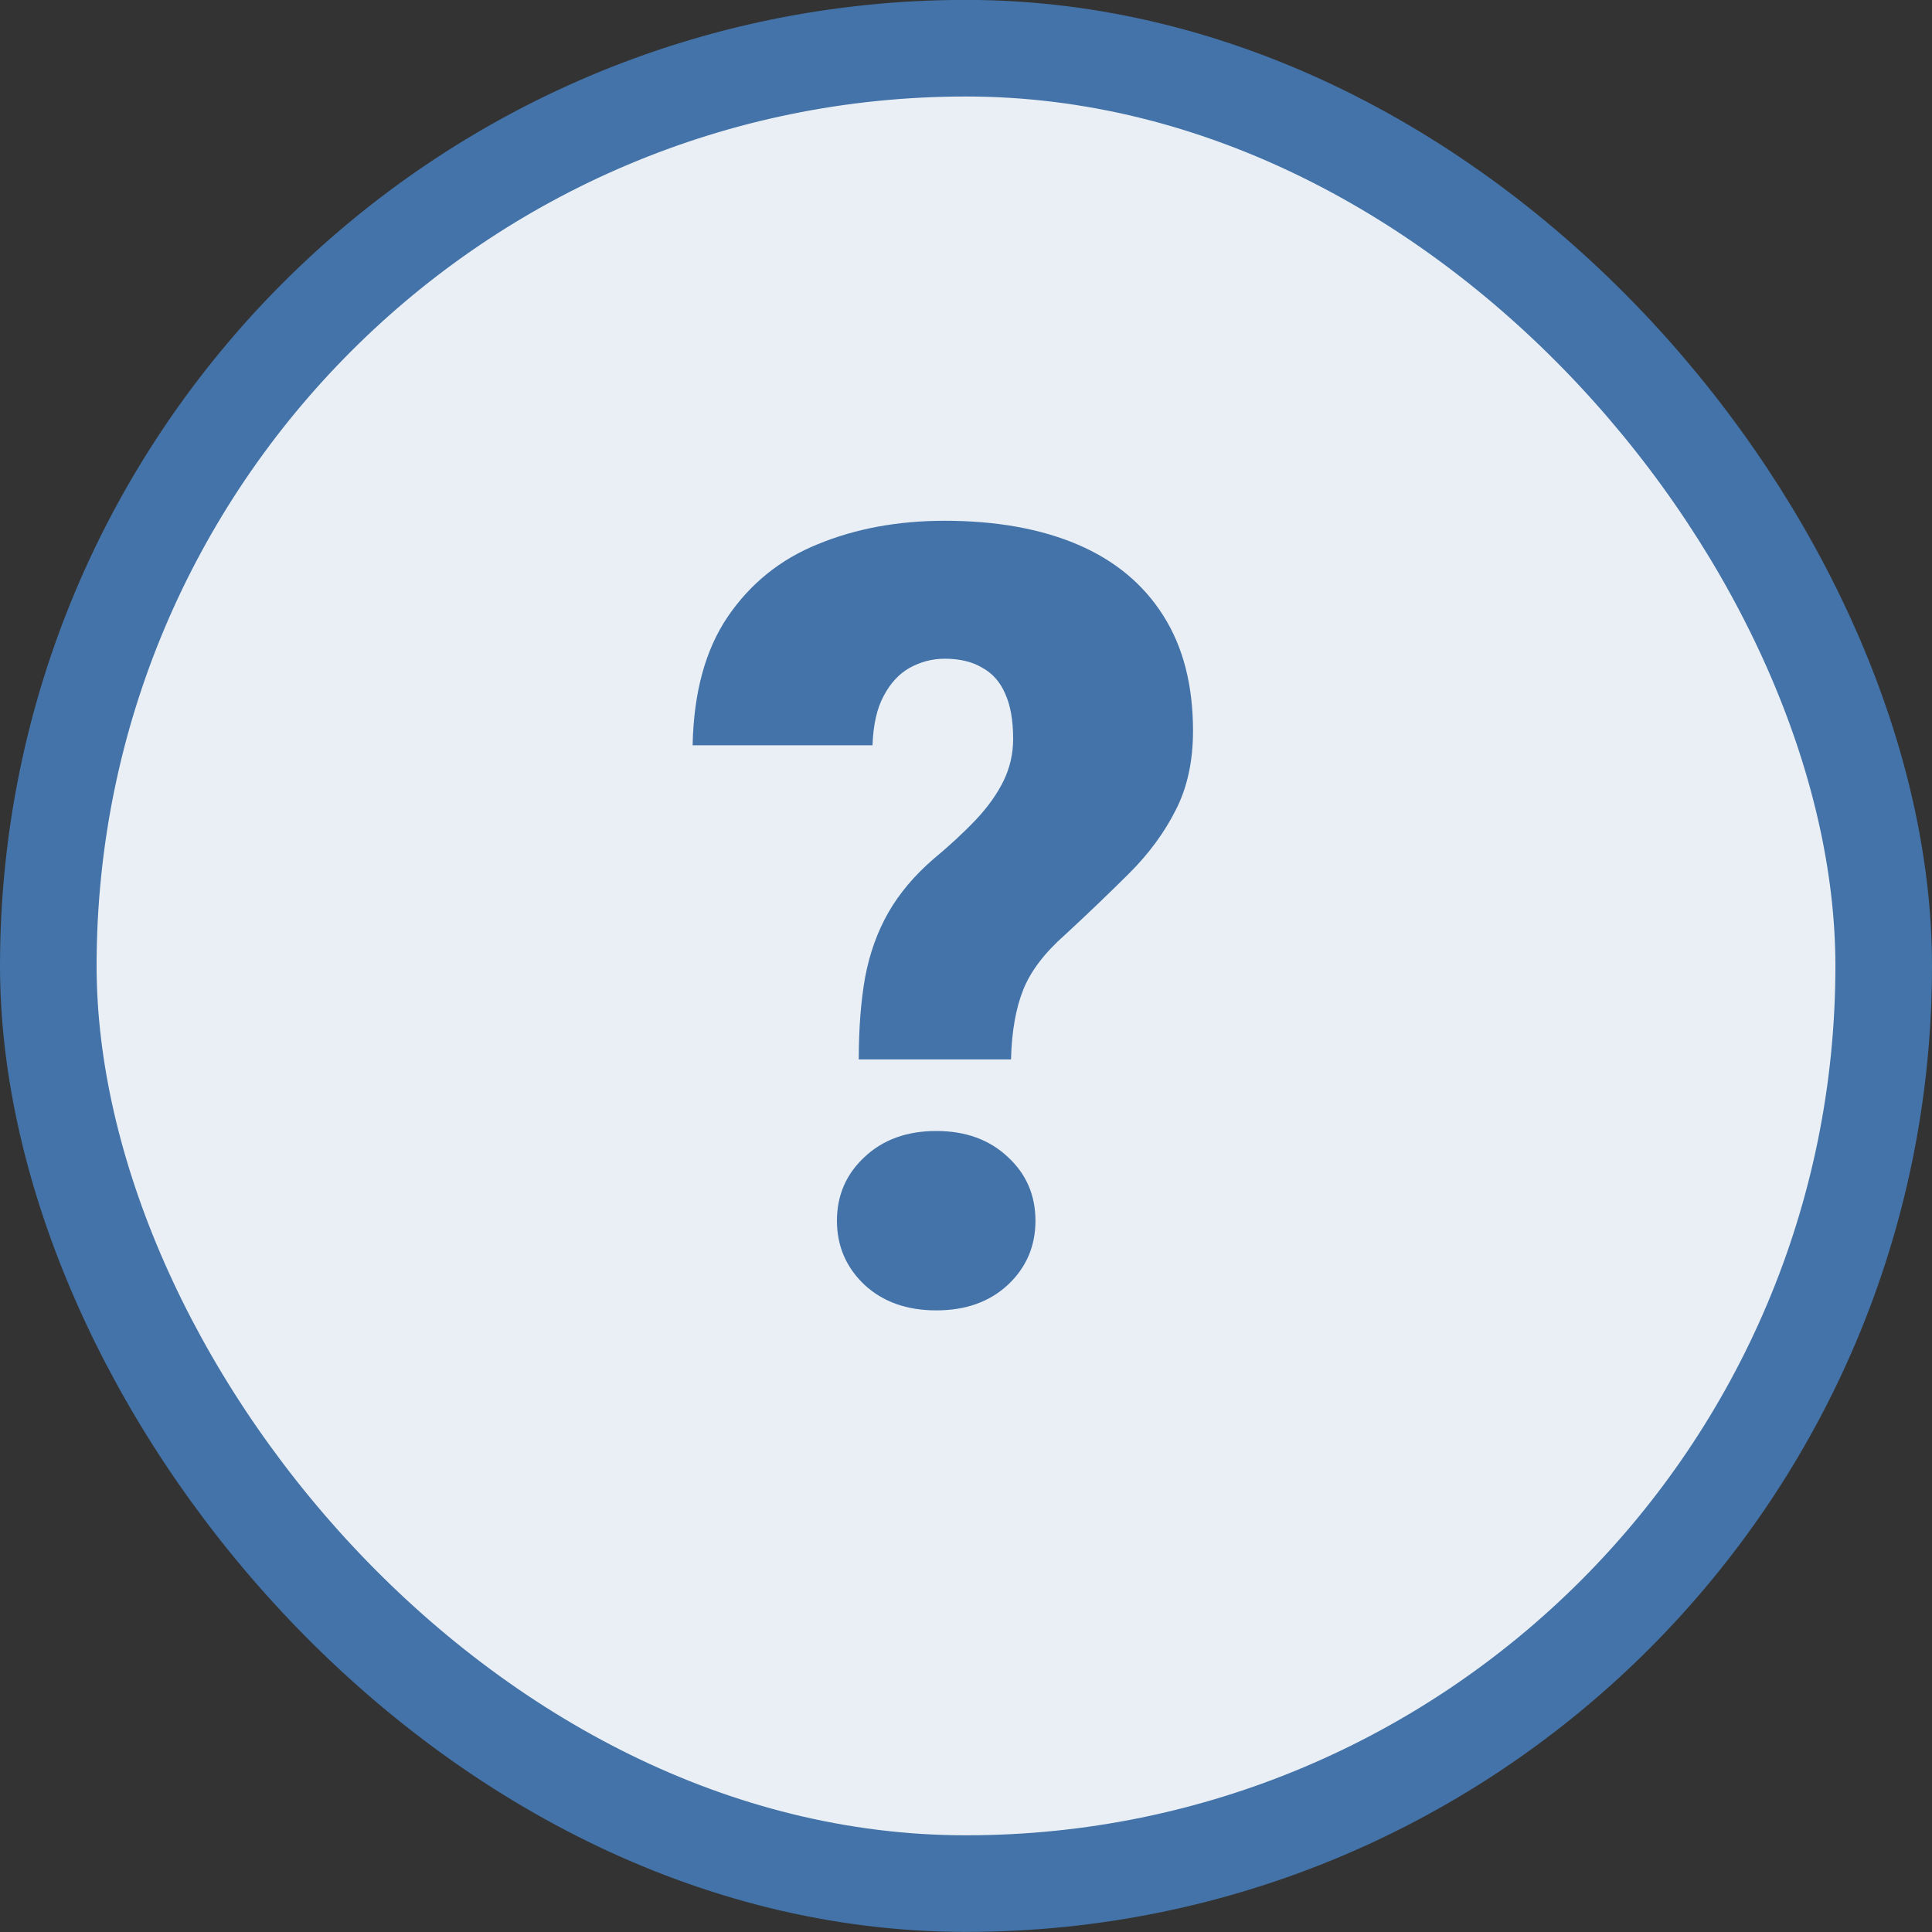
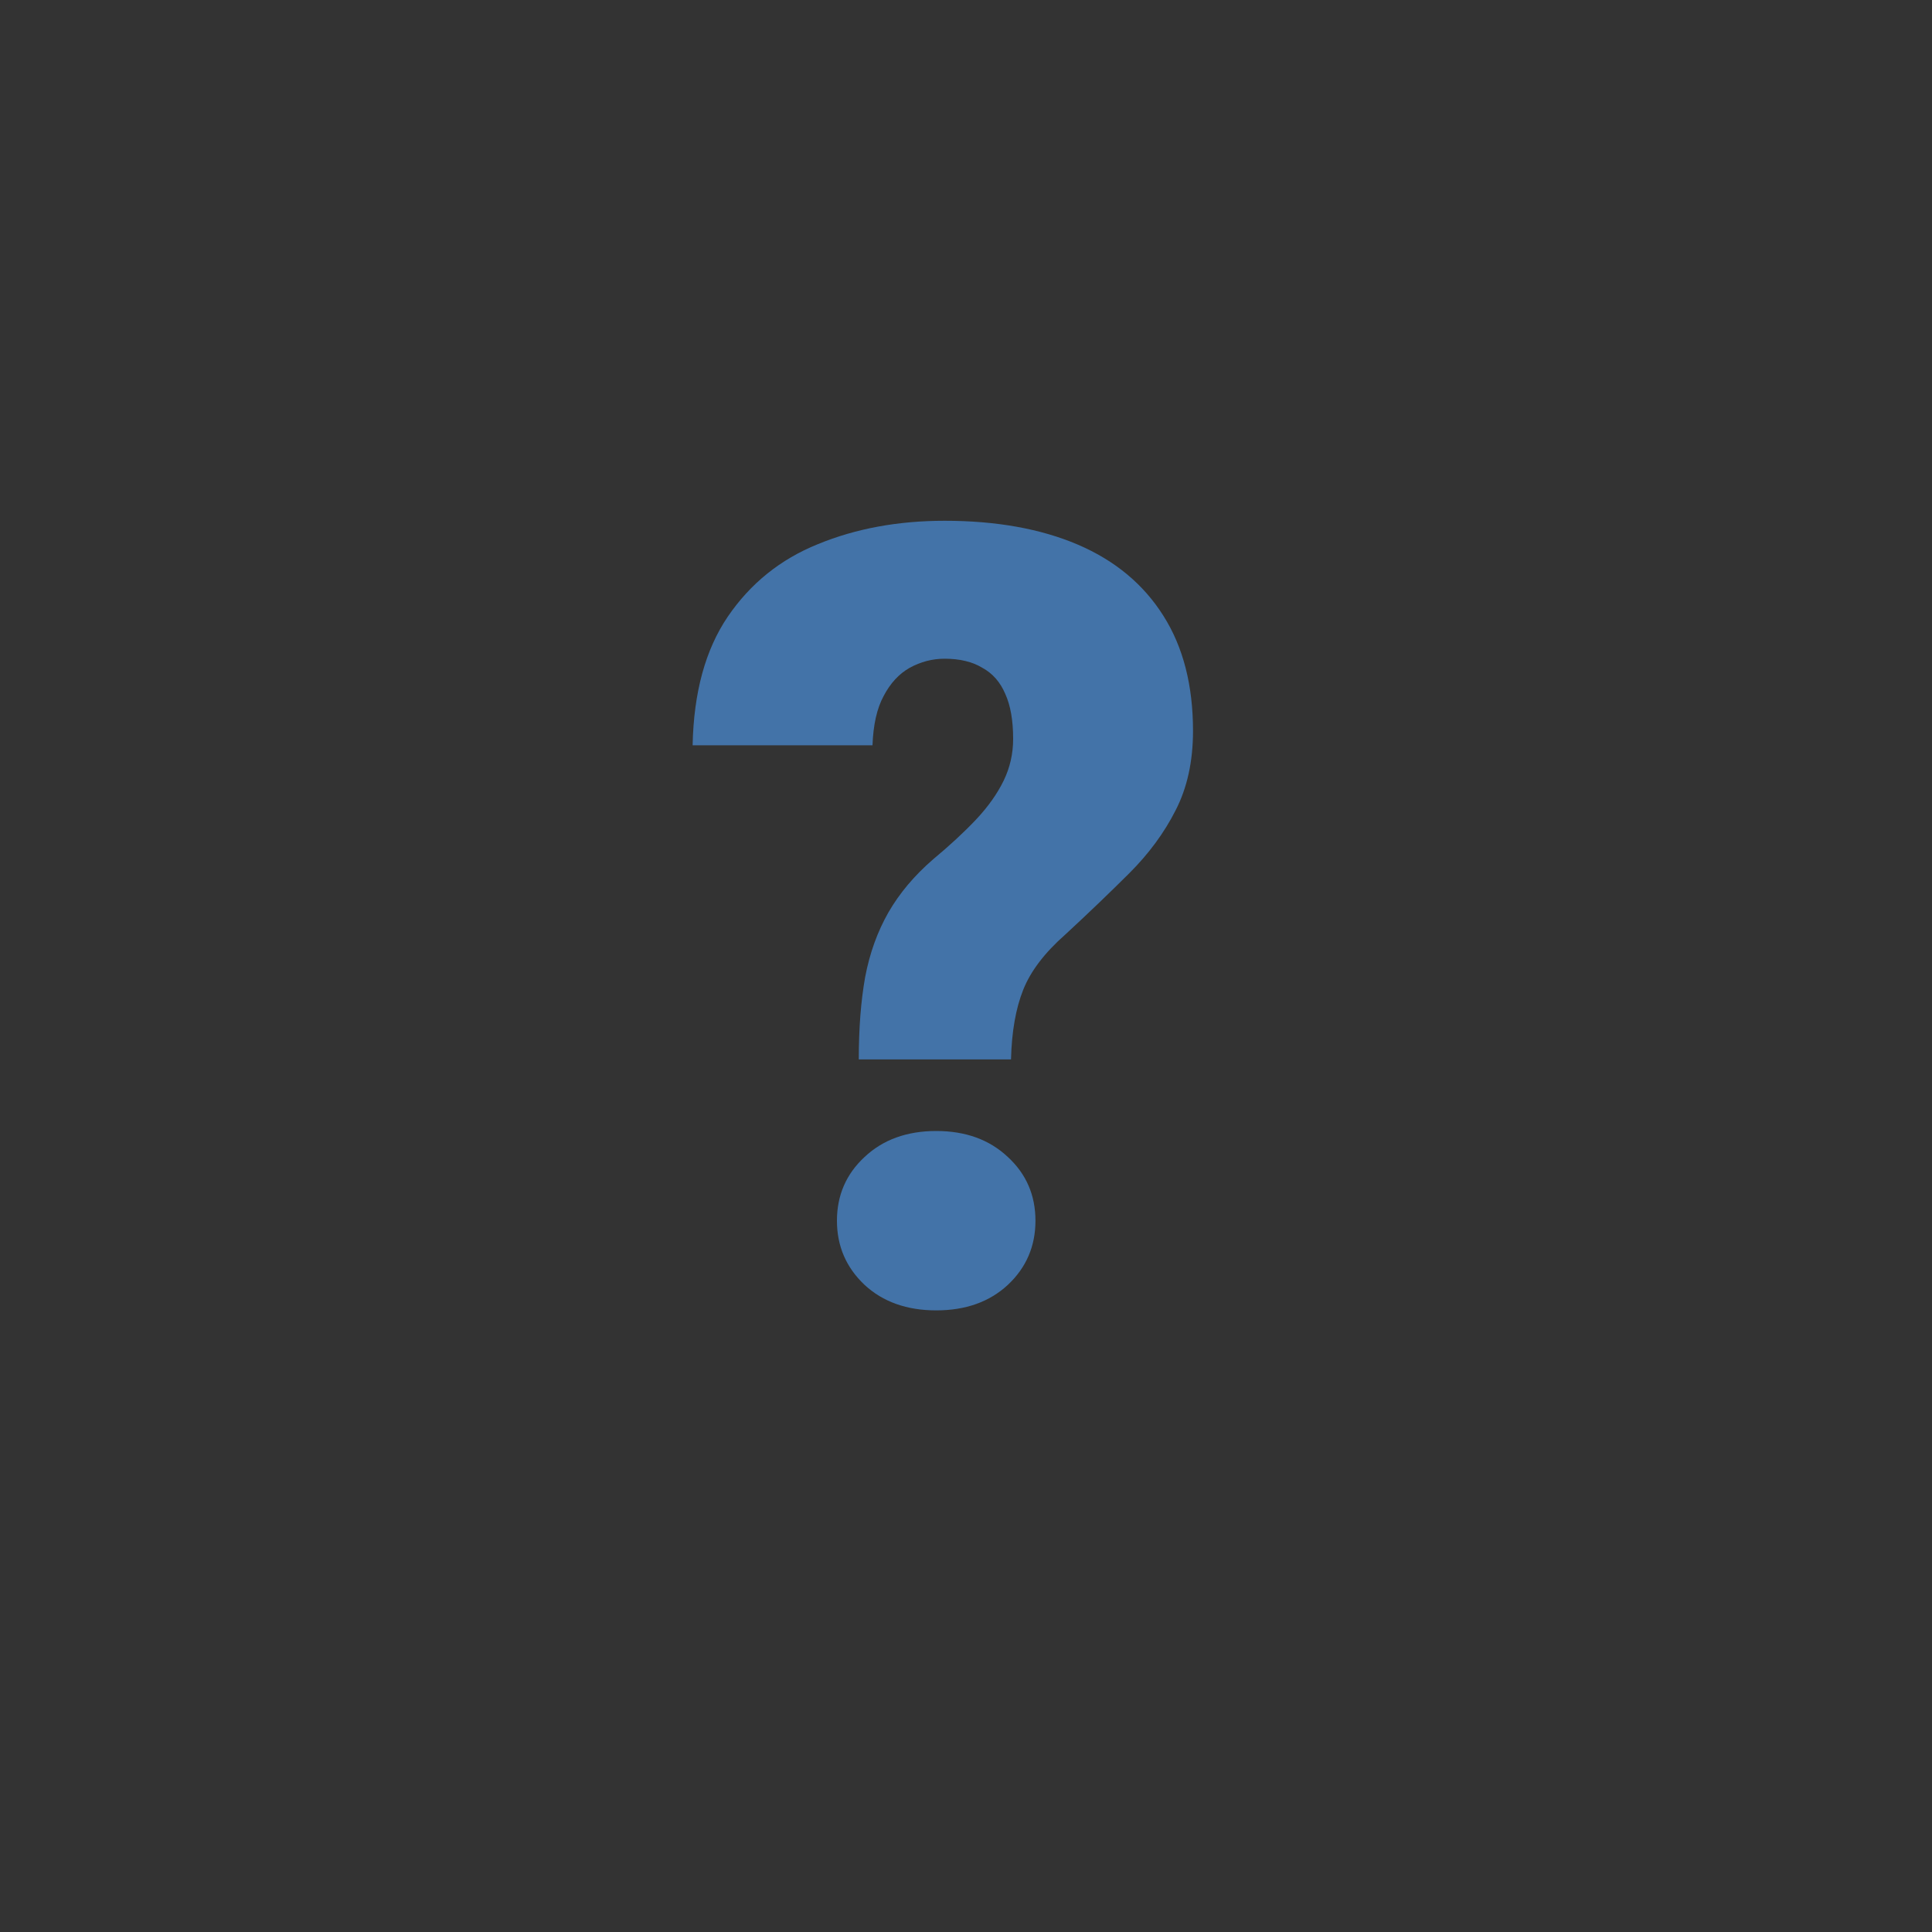
<svg xmlns="http://www.w3.org/2000/svg" width="20" height="20" viewBox="0 0 20 20" fill="none">
  <rect x="0" y="0" width="20" height="20" fill="#333333" stroke="none" />
-   <rect x="0.5" y="0.499" width="19" height="19" rx="9.5" fill="#E9EFF5" />
  <path d="M10.466 10.967H8.89C8.89 10.645 8.912 10.361 8.956 10.115C9.003 9.866 9.084 9.643 9.197 9.445C9.311 9.247 9.465 9.064 9.659 8.896C9.831 8.753 9.979 8.616 10.104 8.484C10.228 8.352 10.323 8.218 10.389 8.083C10.455 7.947 10.488 7.803 10.488 7.649C10.488 7.458 10.461 7.303 10.406 7.182C10.354 7.061 10.276 6.971 10.169 6.913C10.067 6.851 9.937 6.819 9.779 6.819C9.651 6.819 9.53 6.851 9.417 6.913C9.307 6.975 9.217 7.072 9.148 7.204C9.078 7.332 9.04 7.502 9.032 7.715H7.17C7.181 7.169 7.302 6.726 7.533 6.385C7.767 6.041 8.078 5.79 8.467 5.633C8.858 5.472 9.296 5.391 9.779 5.391C10.314 5.391 10.774 5.474 11.158 5.638C11.543 5.803 11.838 6.049 12.043 6.374C12.248 6.697 12.35 7.094 12.35 7.566C12.35 7.881 12.29 8.156 12.169 8.39C12.052 8.621 11.893 8.837 11.691 9.039C11.493 9.236 11.272 9.449 11.026 9.676C10.814 9.863 10.669 10.053 10.592 10.247C10.516 10.438 10.473 10.677 10.466 10.967ZM8.664 12.637C8.664 12.373 8.76 12.153 8.95 11.977C9.14 11.798 9.388 11.708 9.692 11.708C9.996 11.708 10.243 11.798 10.433 11.977C10.624 12.153 10.719 12.373 10.719 12.637C10.719 12.9 10.624 13.122 10.433 13.301C10.243 13.477 9.996 13.565 9.692 13.565C9.388 13.565 9.14 13.477 8.95 13.301C8.76 13.122 8.664 12.9 8.664 12.637Z" fill="#4373A8" />
-   <rect x="0.5" y="0.499" width="19" height="19" rx="9.5" stroke="#4373A8" />
</svg>